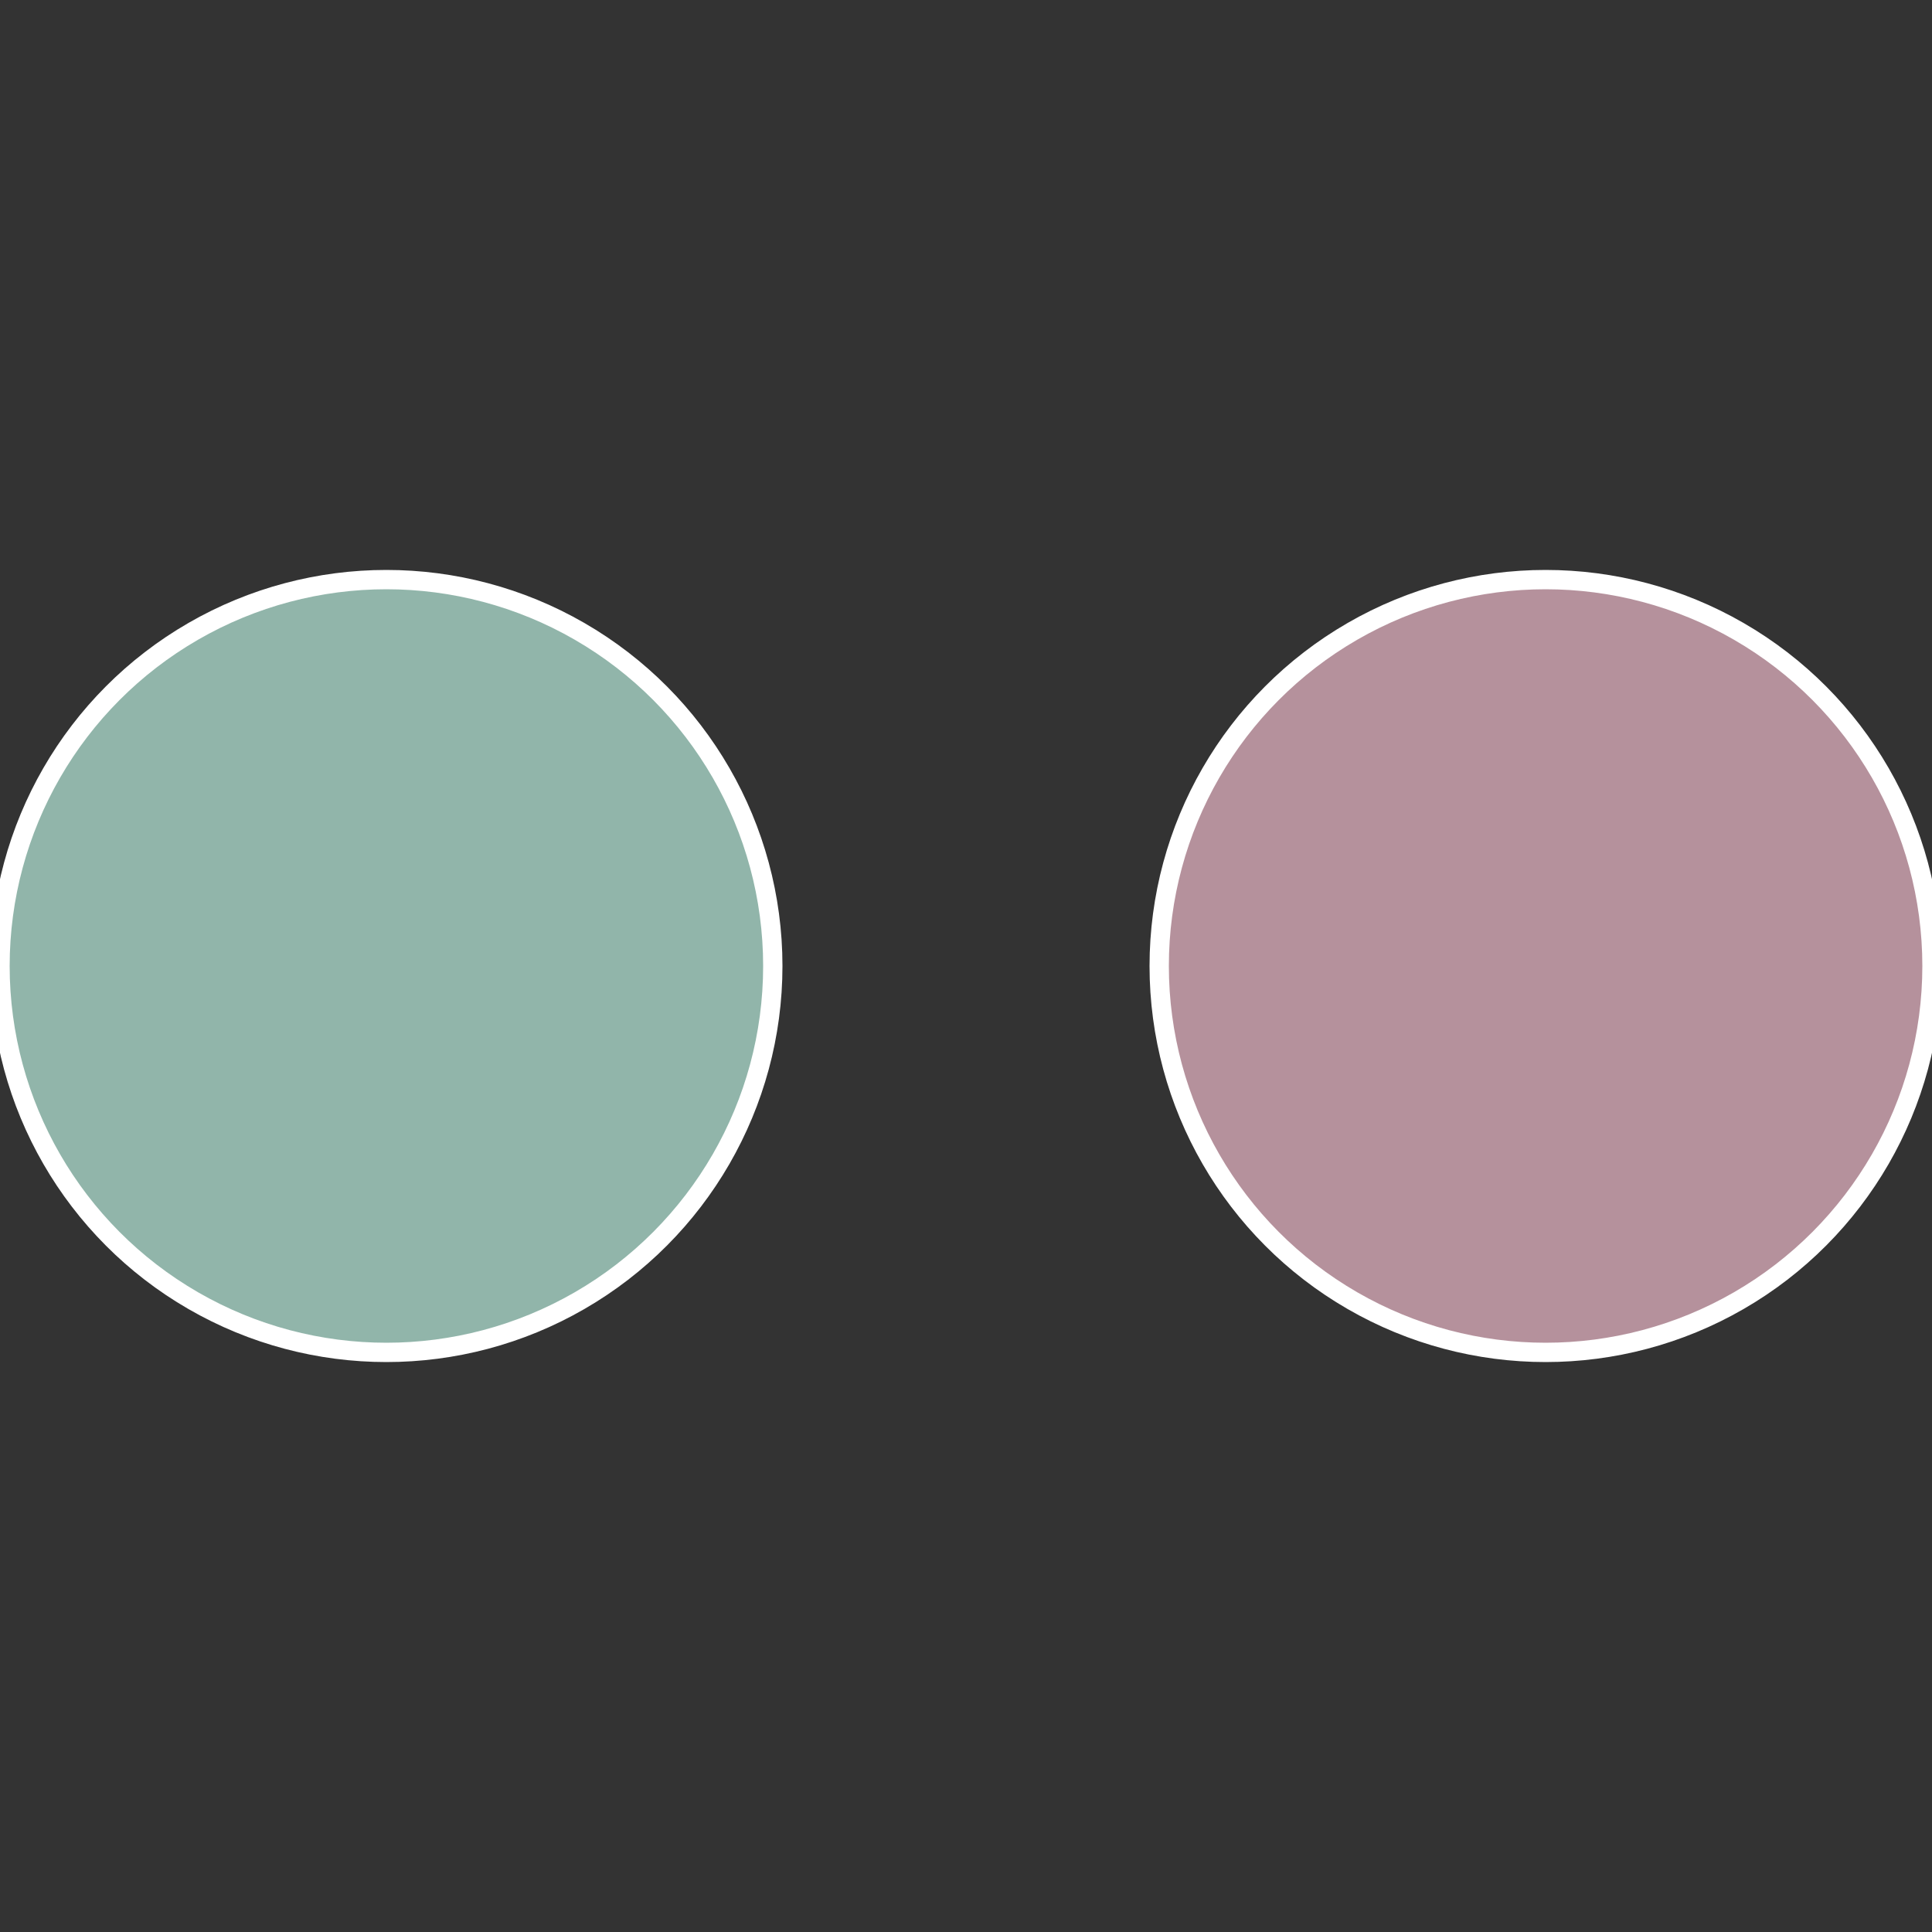
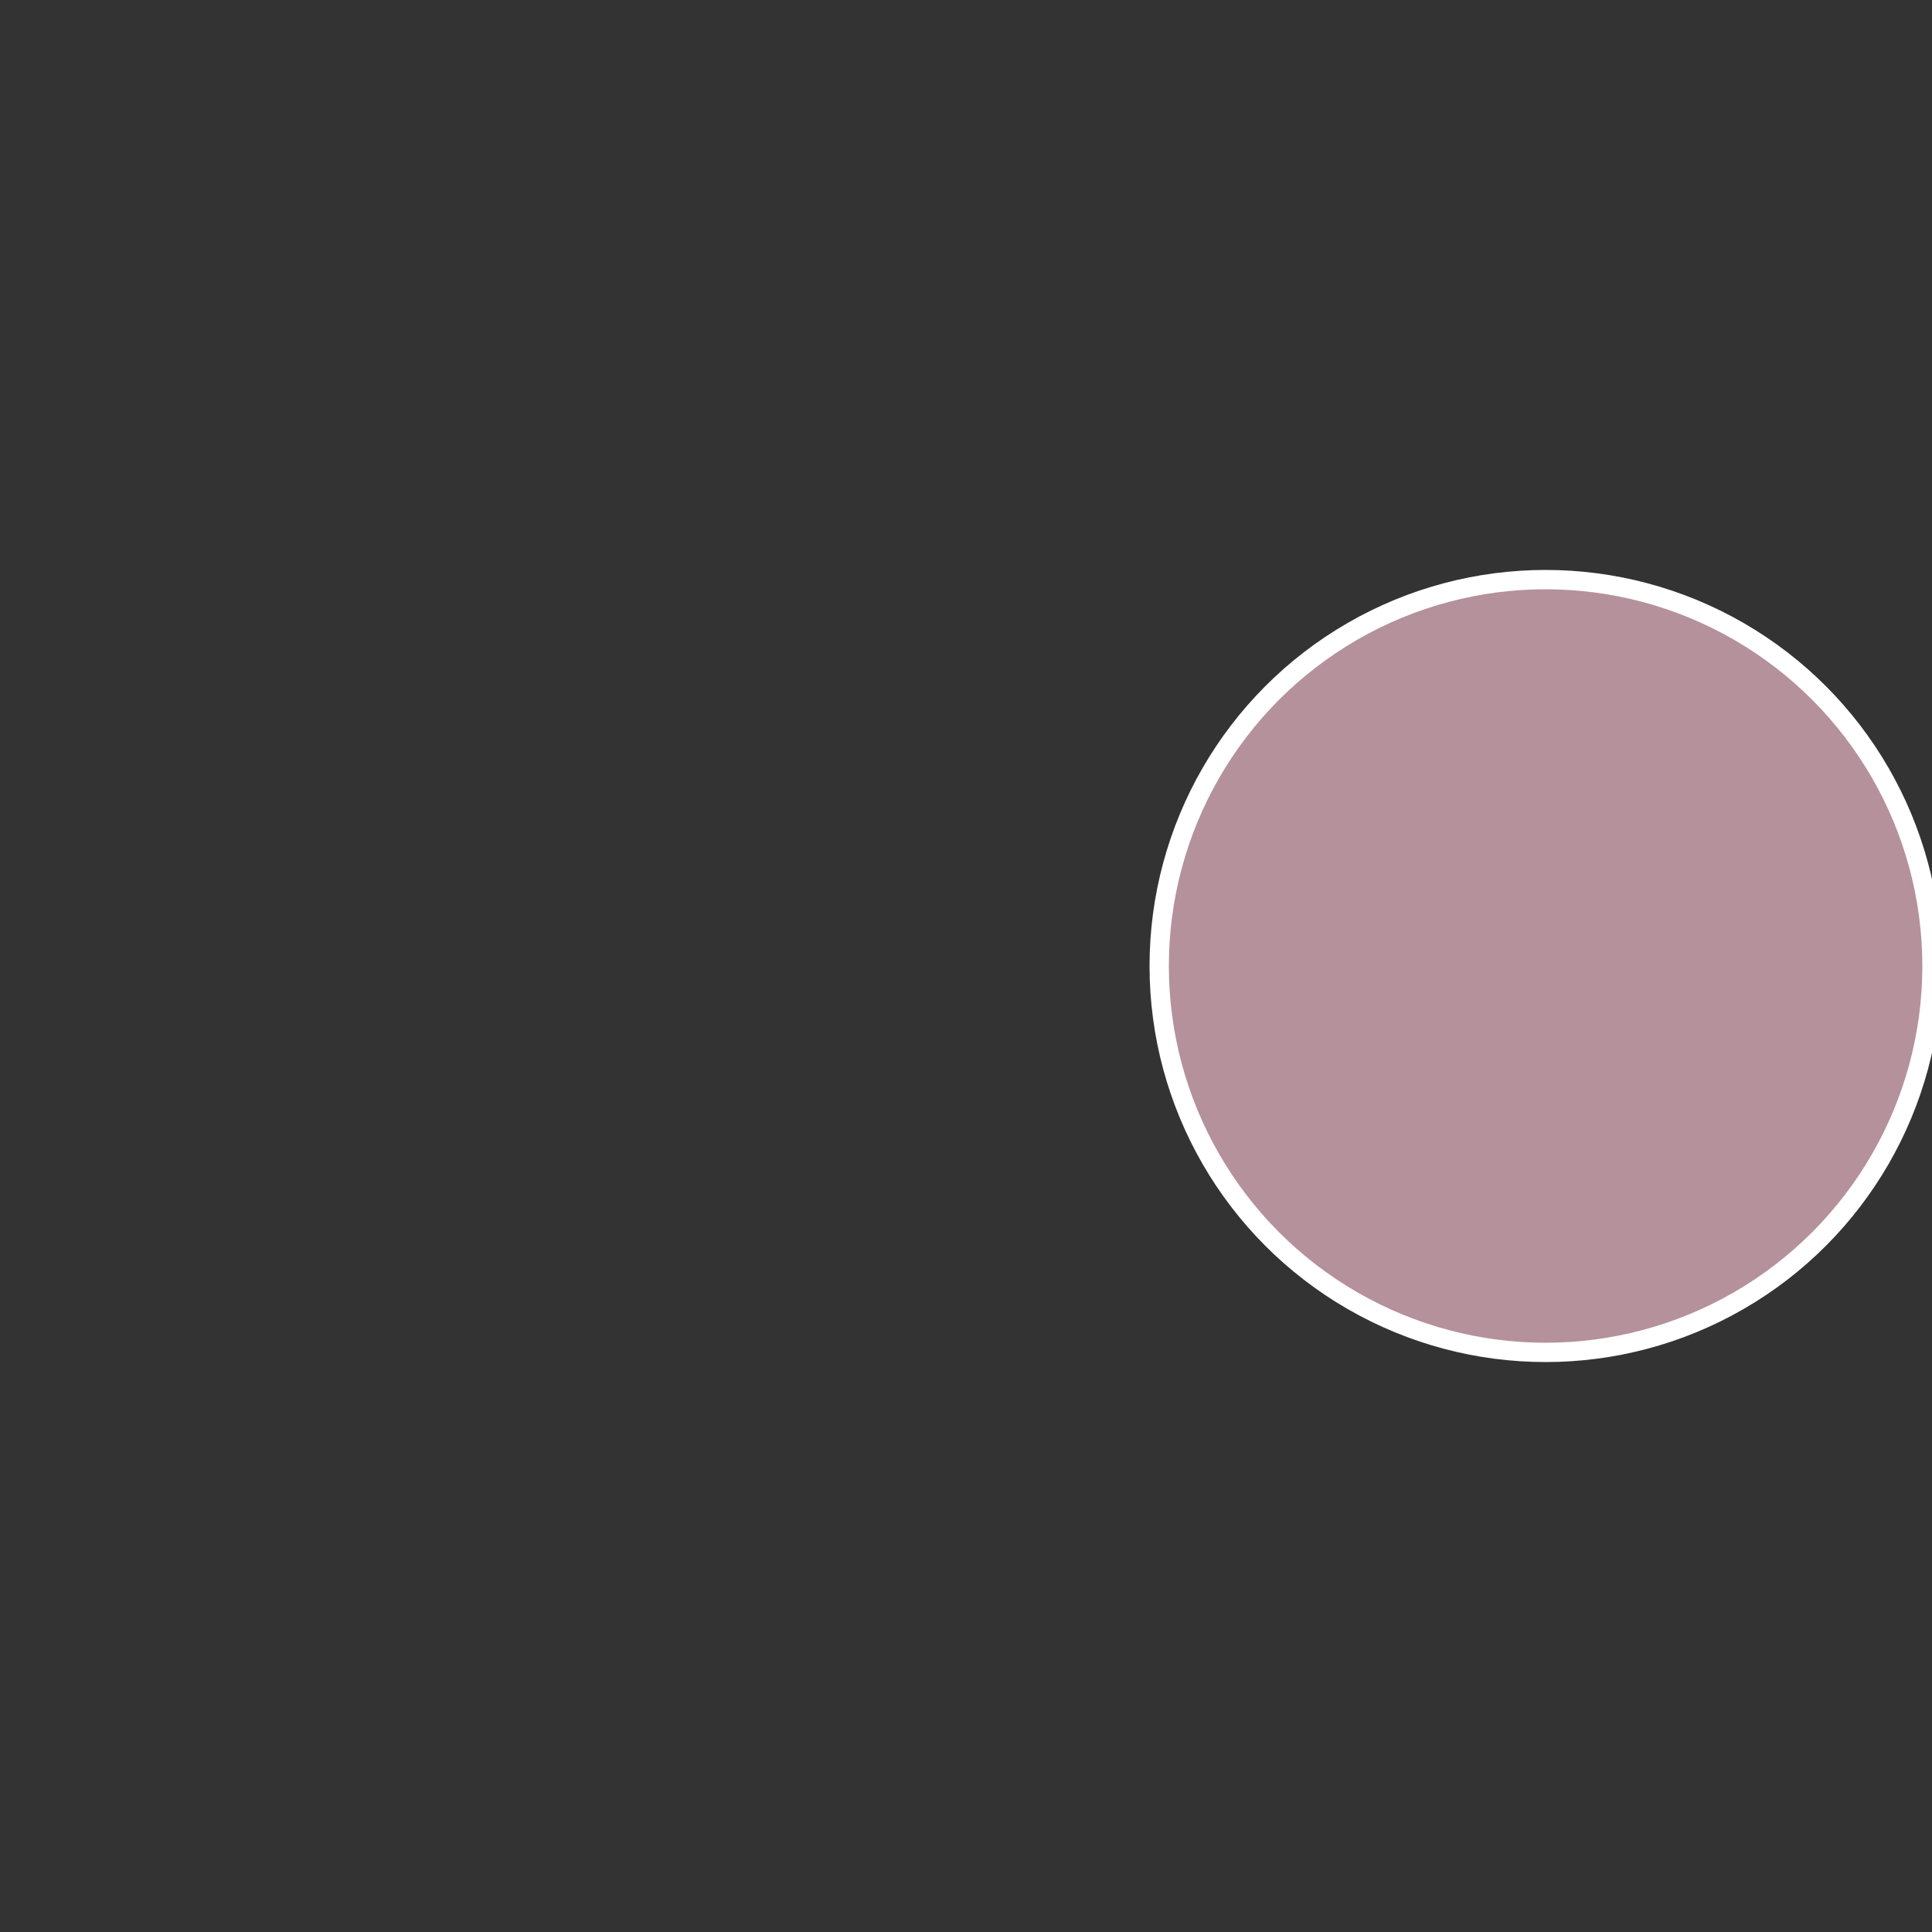
<svg xmlns="http://www.w3.org/2000/svg" width="500" height="500" viewBox="-1 -1 2 2">
  <rect x="-1" y="-1" width="2" height="2" fill="#333333" stroke="none" />
  <circle cx="0.6" cy="0" r="0.4" fill="#b5919c" stroke="#fff" stroke-width="1%" />
-   <circle cx="-0.6" cy="7.3478807948841E-17" r="0.4" fill="#91b5aa" stroke="#fff" stroke-width="1%" />
</svg>